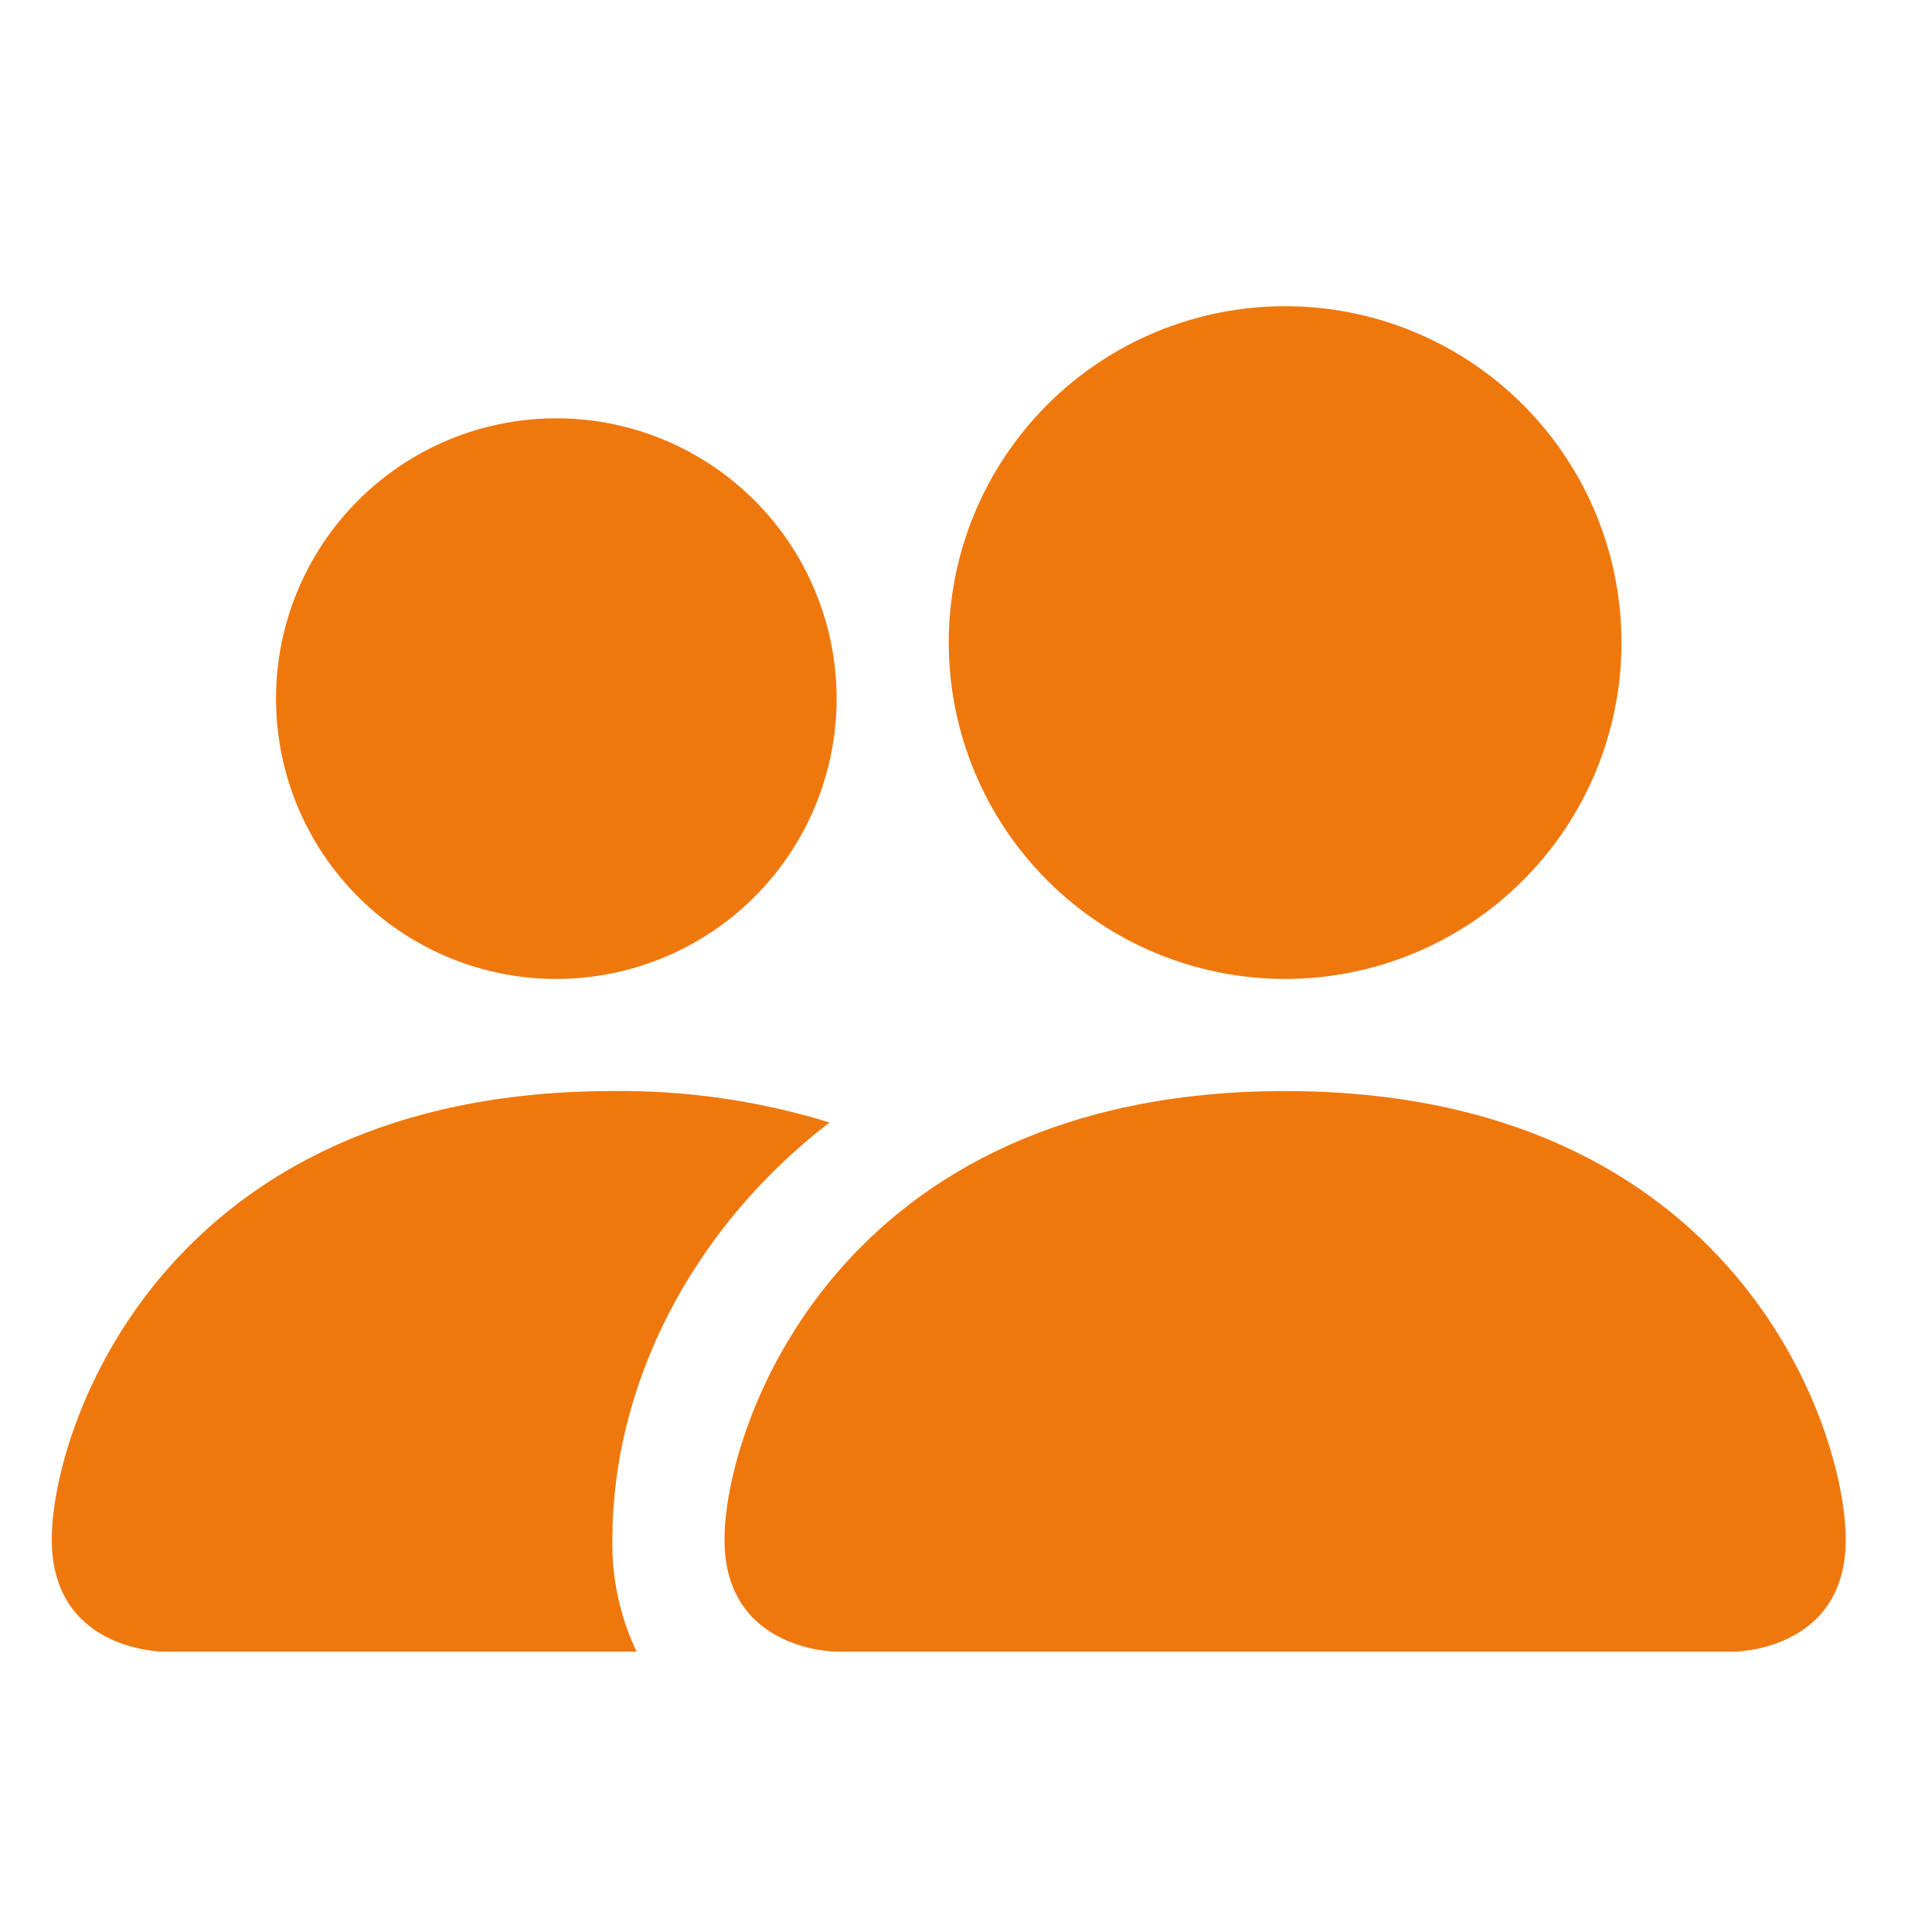
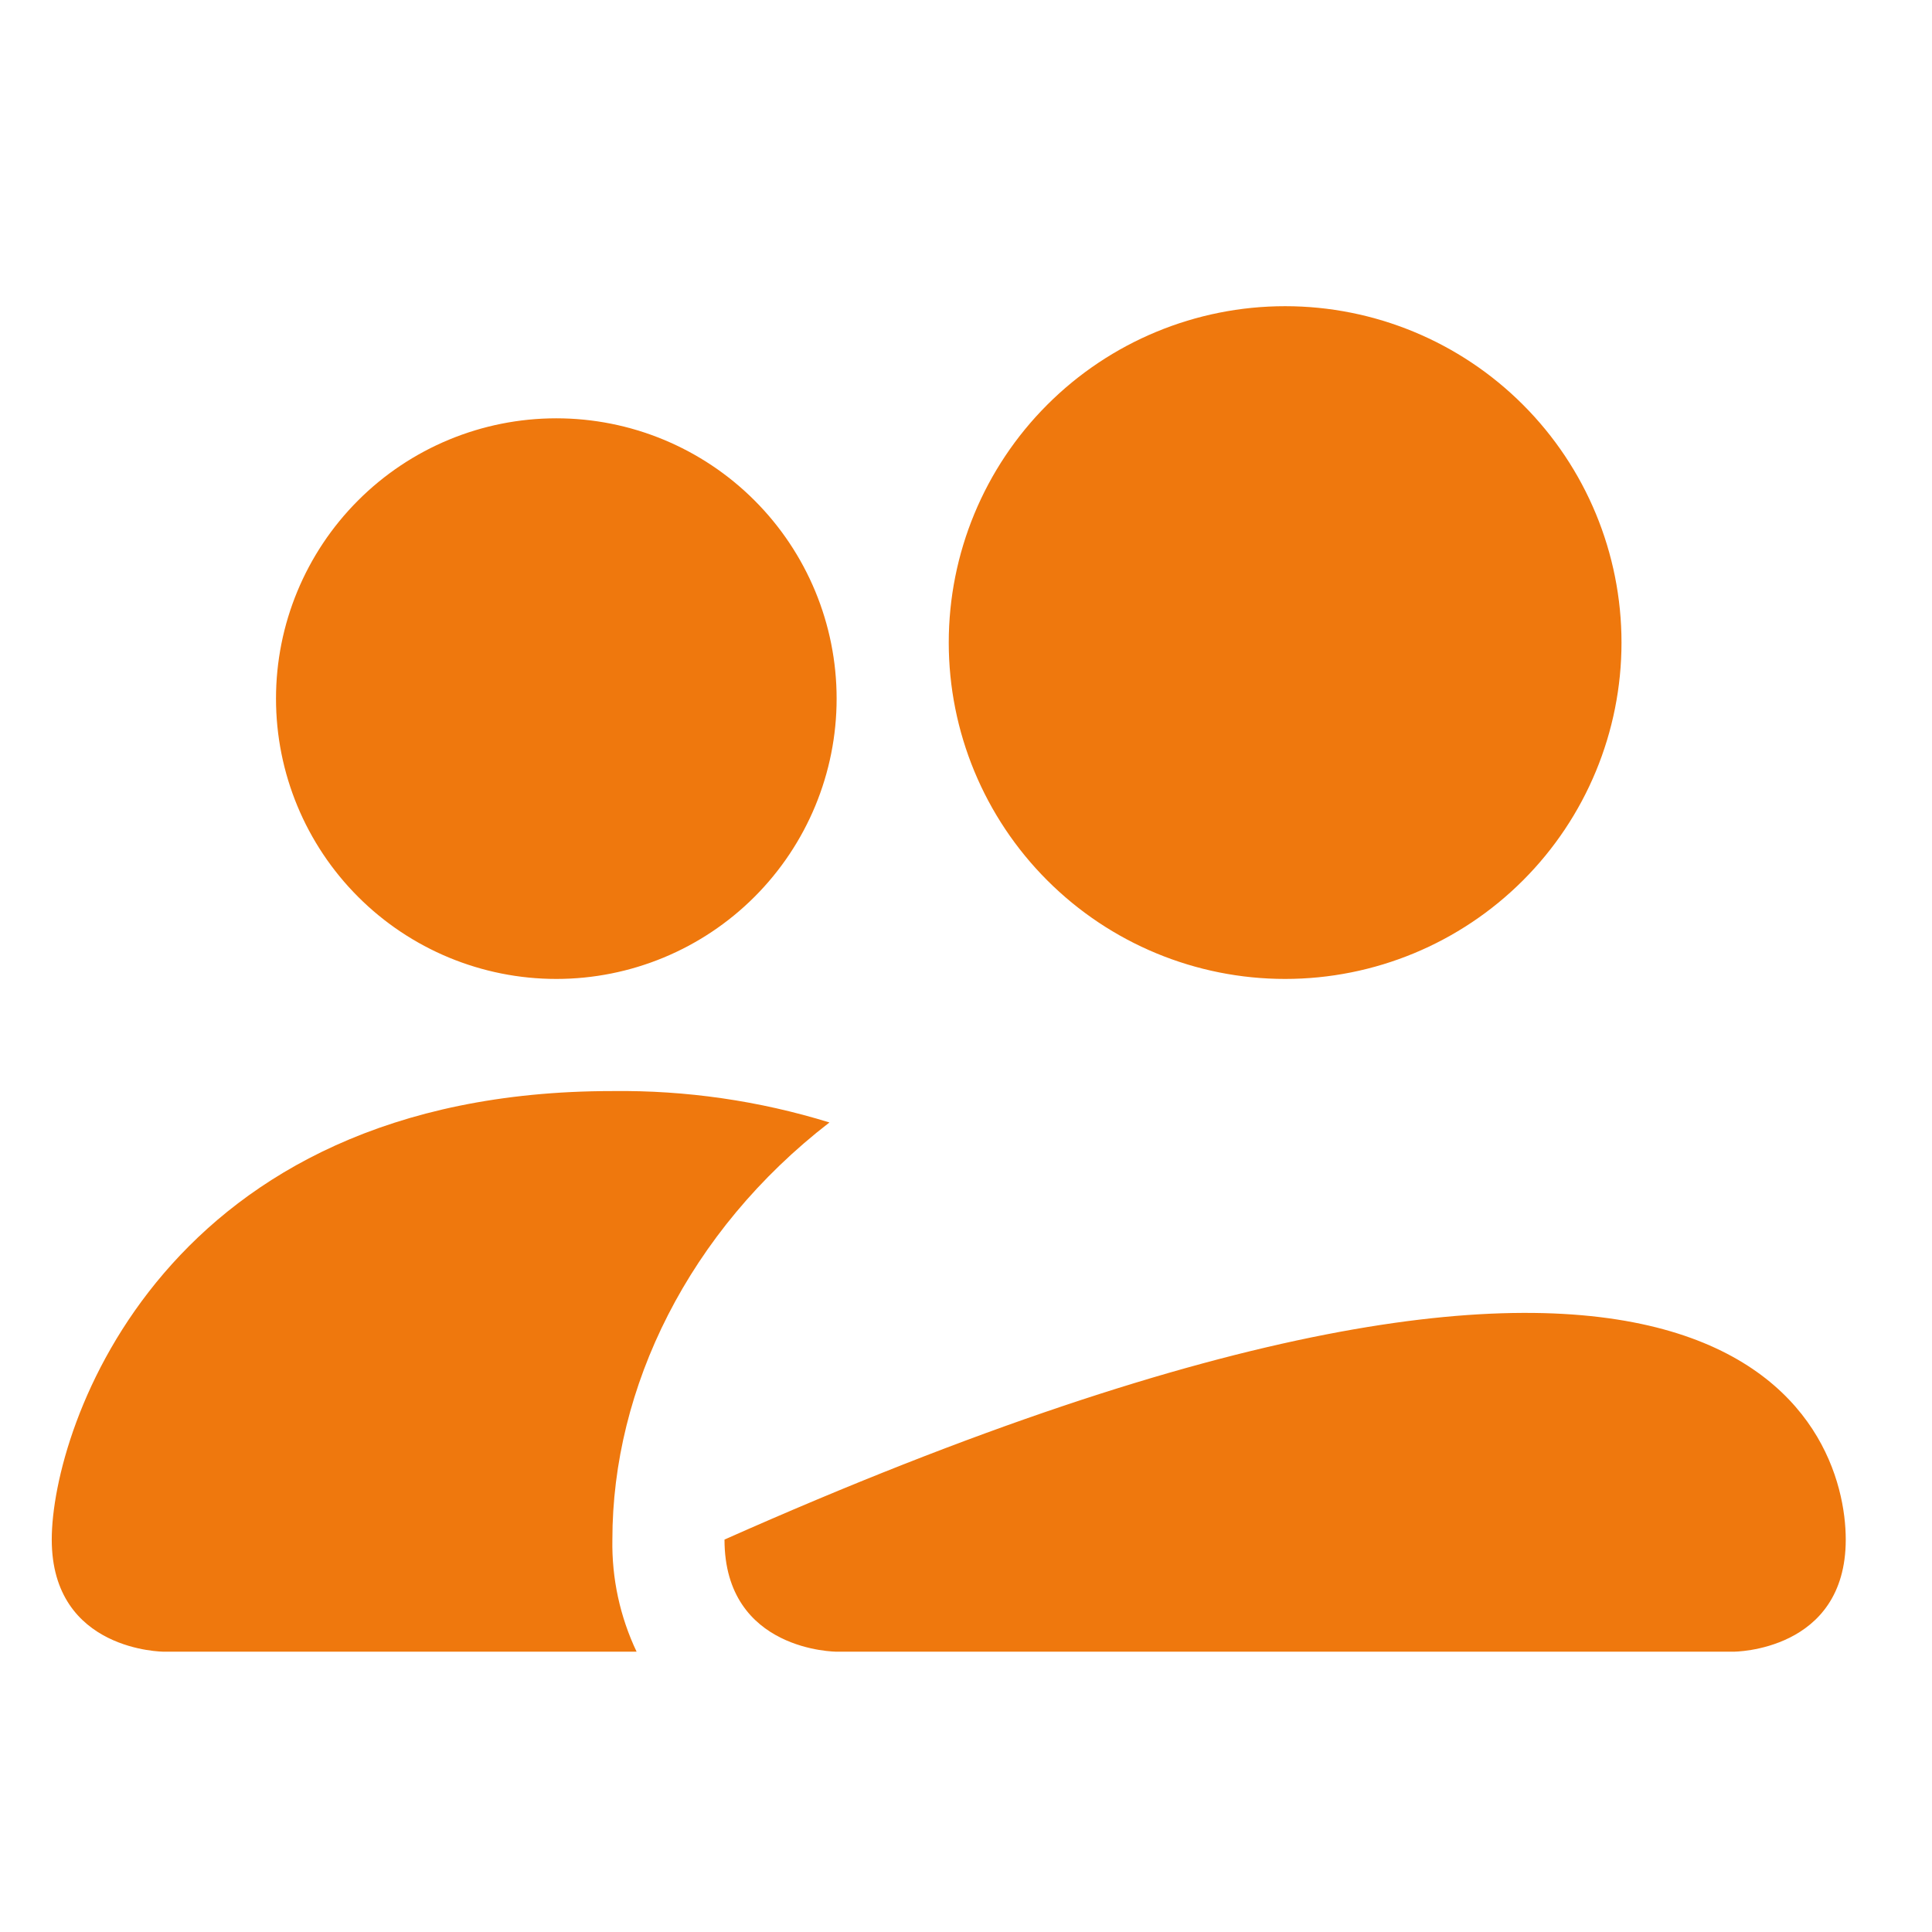
<svg xmlns="http://www.w3.org/2000/svg" width="56" height="56" viewBox="0 0 56 56" fill="none">
-   <path d="M24.25 47.875C24.25 47.875 21 47.875 21 44.625C21 41.375 24.25 31.625 37.25 31.625C50.25 31.625 53.5 41.375 53.5 44.625C53.5 47.875 50.25 47.875 50.25 47.875H24.25ZM37.25 28.375C39.836 28.375 42.316 27.348 44.144 25.519C45.973 23.691 47 21.211 47 18.625C47 16.039 45.973 13.559 44.144 11.731C42.316 9.902 39.836 8.875 37.25 8.875C34.664 8.875 32.184 9.902 30.356 11.731C28.527 13.559 27.5 16.039 27.5 18.625C27.5 21.211 28.527 23.691 30.356 25.519C32.184 27.348 34.664 28.375 37.25 28.375ZM18.452 47.875C17.97 46.86 17.73 45.748 17.75 44.625C17.75 40.221 19.96 35.688 24.042 32.535C22.005 31.906 19.882 31.599 17.75 31.625C4.75 31.625 1.5 41.375 1.5 44.625C1.5 47.875 4.75 47.875 4.75 47.875H18.452ZM16.125 28.375C18.28 28.375 20.346 27.519 21.87 25.995C23.394 24.471 24.25 22.405 24.25 20.25C24.25 18.095 23.394 16.029 21.87 14.505C20.346 12.981 18.28 12.125 16.125 12.125C13.97 12.125 11.903 12.981 10.38 14.505C8.856 16.029 8 18.095 8 20.25C8 22.405 8.856 24.471 10.38 25.995C11.903 27.519 13.97 28.375 16.125 28.375Z" fill="#EF780D" />
+   <path d="M24.25 47.875C24.25 47.875 21 47.875 21 44.625C50.25 31.625 53.5 41.375 53.5 44.625C53.5 47.875 50.25 47.875 50.25 47.875H24.25ZM37.25 28.375C39.836 28.375 42.316 27.348 44.144 25.519C45.973 23.691 47 21.211 47 18.625C47 16.039 45.973 13.559 44.144 11.731C42.316 9.902 39.836 8.875 37.25 8.875C34.664 8.875 32.184 9.902 30.356 11.731C28.527 13.559 27.5 16.039 27.5 18.625C27.5 21.211 28.527 23.691 30.356 25.519C32.184 27.348 34.664 28.375 37.25 28.375ZM18.452 47.875C17.97 46.86 17.73 45.748 17.75 44.625C17.75 40.221 19.96 35.688 24.042 32.535C22.005 31.906 19.882 31.599 17.75 31.625C4.75 31.625 1.5 41.375 1.5 44.625C1.5 47.875 4.75 47.875 4.75 47.875H18.452ZM16.125 28.375C18.28 28.375 20.346 27.519 21.87 25.995C23.394 24.471 24.25 22.405 24.25 20.25C24.25 18.095 23.394 16.029 21.87 14.505C20.346 12.981 18.28 12.125 16.125 12.125C13.97 12.125 11.903 12.981 10.38 14.505C8.856 16.029 8 18.095 8 20.25C8 22.405 8.856 24.471 10.38 25.995C11.903 27.519 13.97 28.375 16.125 28.375Z" fill="#EF780D" />
</svg>